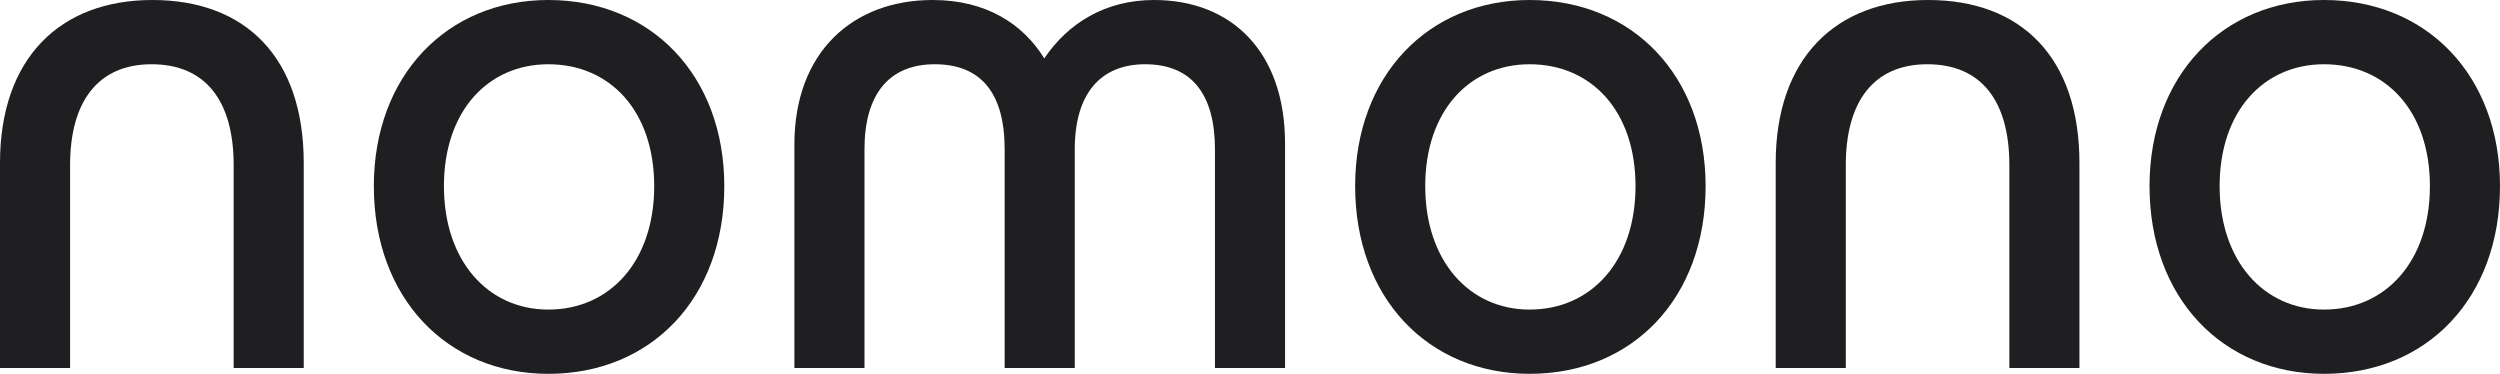
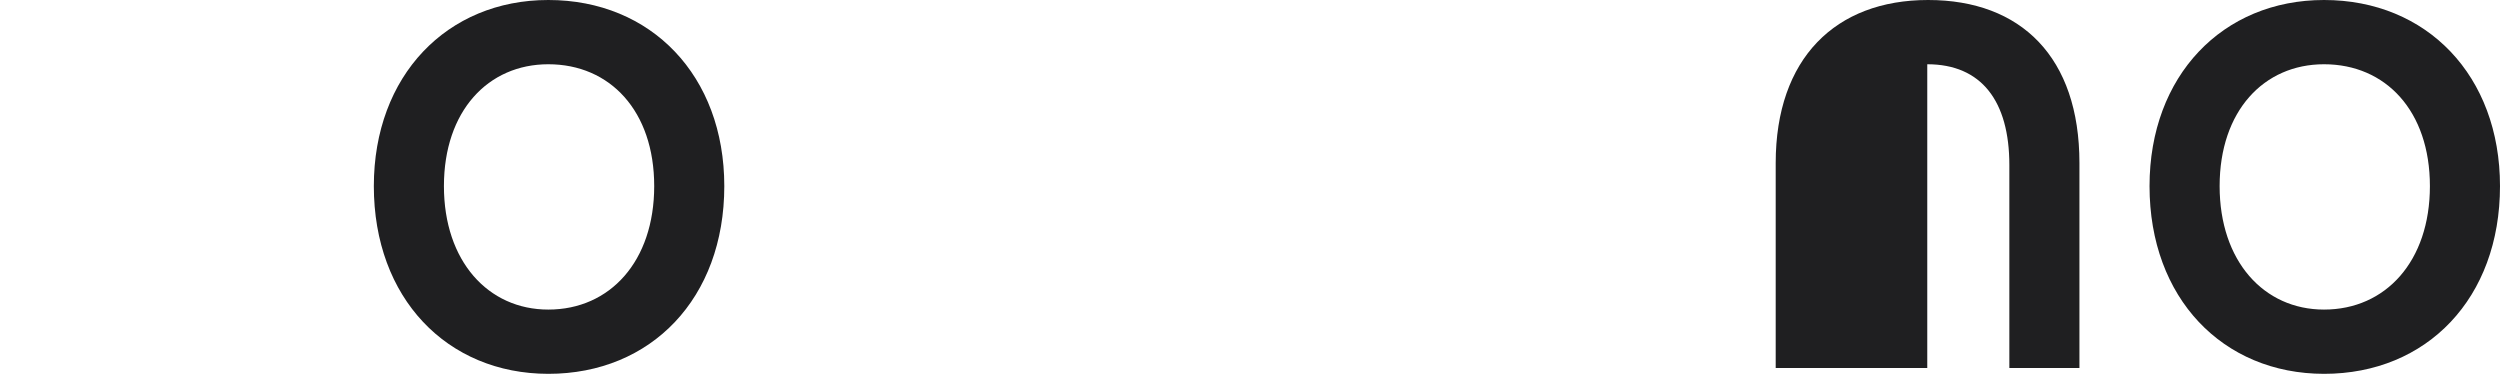
<svg xmlns="http://www.w3.org/2000/svg" width="107" height="16" viewBox="0 0 107 16" fill="none">
-   <path d="M37 15.749H34V6.187C34 2.229 36.498 0 39.918 0C42.225 0 43.795 1.04 44.695 2.5C45.71 0.99 47.31 0 49.395 0C52.703 0 55 2.204 55 6.141V15.749H52V6.389C52 4.08 51.039 2.75 49.013 2.75C47.102 2.75 46 4.01 46 6.389V15.749H42.999V6.389C42.999 4.01 42.008 2.75 40.007 2.75C38.072 2.75 37 4.01 37 6.389V15.749Z" fill="#1F1F21" />
-   <path d="M3 15.749H0V6.976C0 2.497 2.564 0 6.522 0C10.506 0 13 2.451 13 6.976V15.749H10V7.064C10 4.325 8.805 2.75 6.487 2.75C4.192 2.75 3 4.35 3 7.064V15.749Z" fill="#1F1F21" />
-   <path d="M79 15.749H76V6.976C76 2.497 78.564 0 82.522 0C86.506 0 89 2.451 89 6.976V15.749H86V7.064C86 4.325 84.805 2.75 82.487 2.75C80.192 2.75 79 4.35 79 7.064V15.749Z" fill="#1F1F21" />
+   <path d="M79 15.749H76V6.976C76 2.497 78.564 0 82.522 0C86.506 0 89 2.451 89 6.976V15.749H86V7.064C86 4.325 84.805 2.75 82.487 2.75V15.749Z" fill="#1F1F21" />
  <path d="M16 7.966C16 3.24 19.13 0 23.468 0C27.875 0 31 3.244 31 7.966C31 12.76 27.875 16 23.468 16C19.13 15.996 16 12.756 16 7.966ZM23.468 2.75C20.89 2.75 19 4.75 19 7.966C19 11.175 20.89 13.25 23.468 13.25C26.11 13.25 28 11.18 28 7.966C28 4.75 26.11 2.75 23.468 2.75Z" fill="#1F1F21" />
  <path d="M92 7.966C92 3.24 95.13 0 99.468 0C103.875 0 107 3.244 107 7.966C107 12.76 103.875 16 99.468 16C95.13 15.996 92 12.756 92 7.966ZM99.468 2.75C96.89 2.75 95 4.75 95 7.966C95 11.175 96.89 13.25 99.468 13.25C102.11 13.25 104 11.18 104 7.966C104 4.75 102.11 2.75 99.468 2.75Z" fill="#1F1F21" />
-   <path d="M58 7.966C58 3.24 61.13 0 65.468 0C69.875 0 73 3.244 73 7.966C73 12.76 69.875 16 65.468 16C61.13 15.996 58 12.756 58 7.966ZM65.468 2.75C62.89 2.75 61 4.75 61 7.966C61 11.175 62.89 13.25 65.468 13.25C68.11 13.25 70 11.18 70 7.966C70 4.75 68.11 2.75 65.468 2.75Z" fill="#1F1F21" />
</svg>